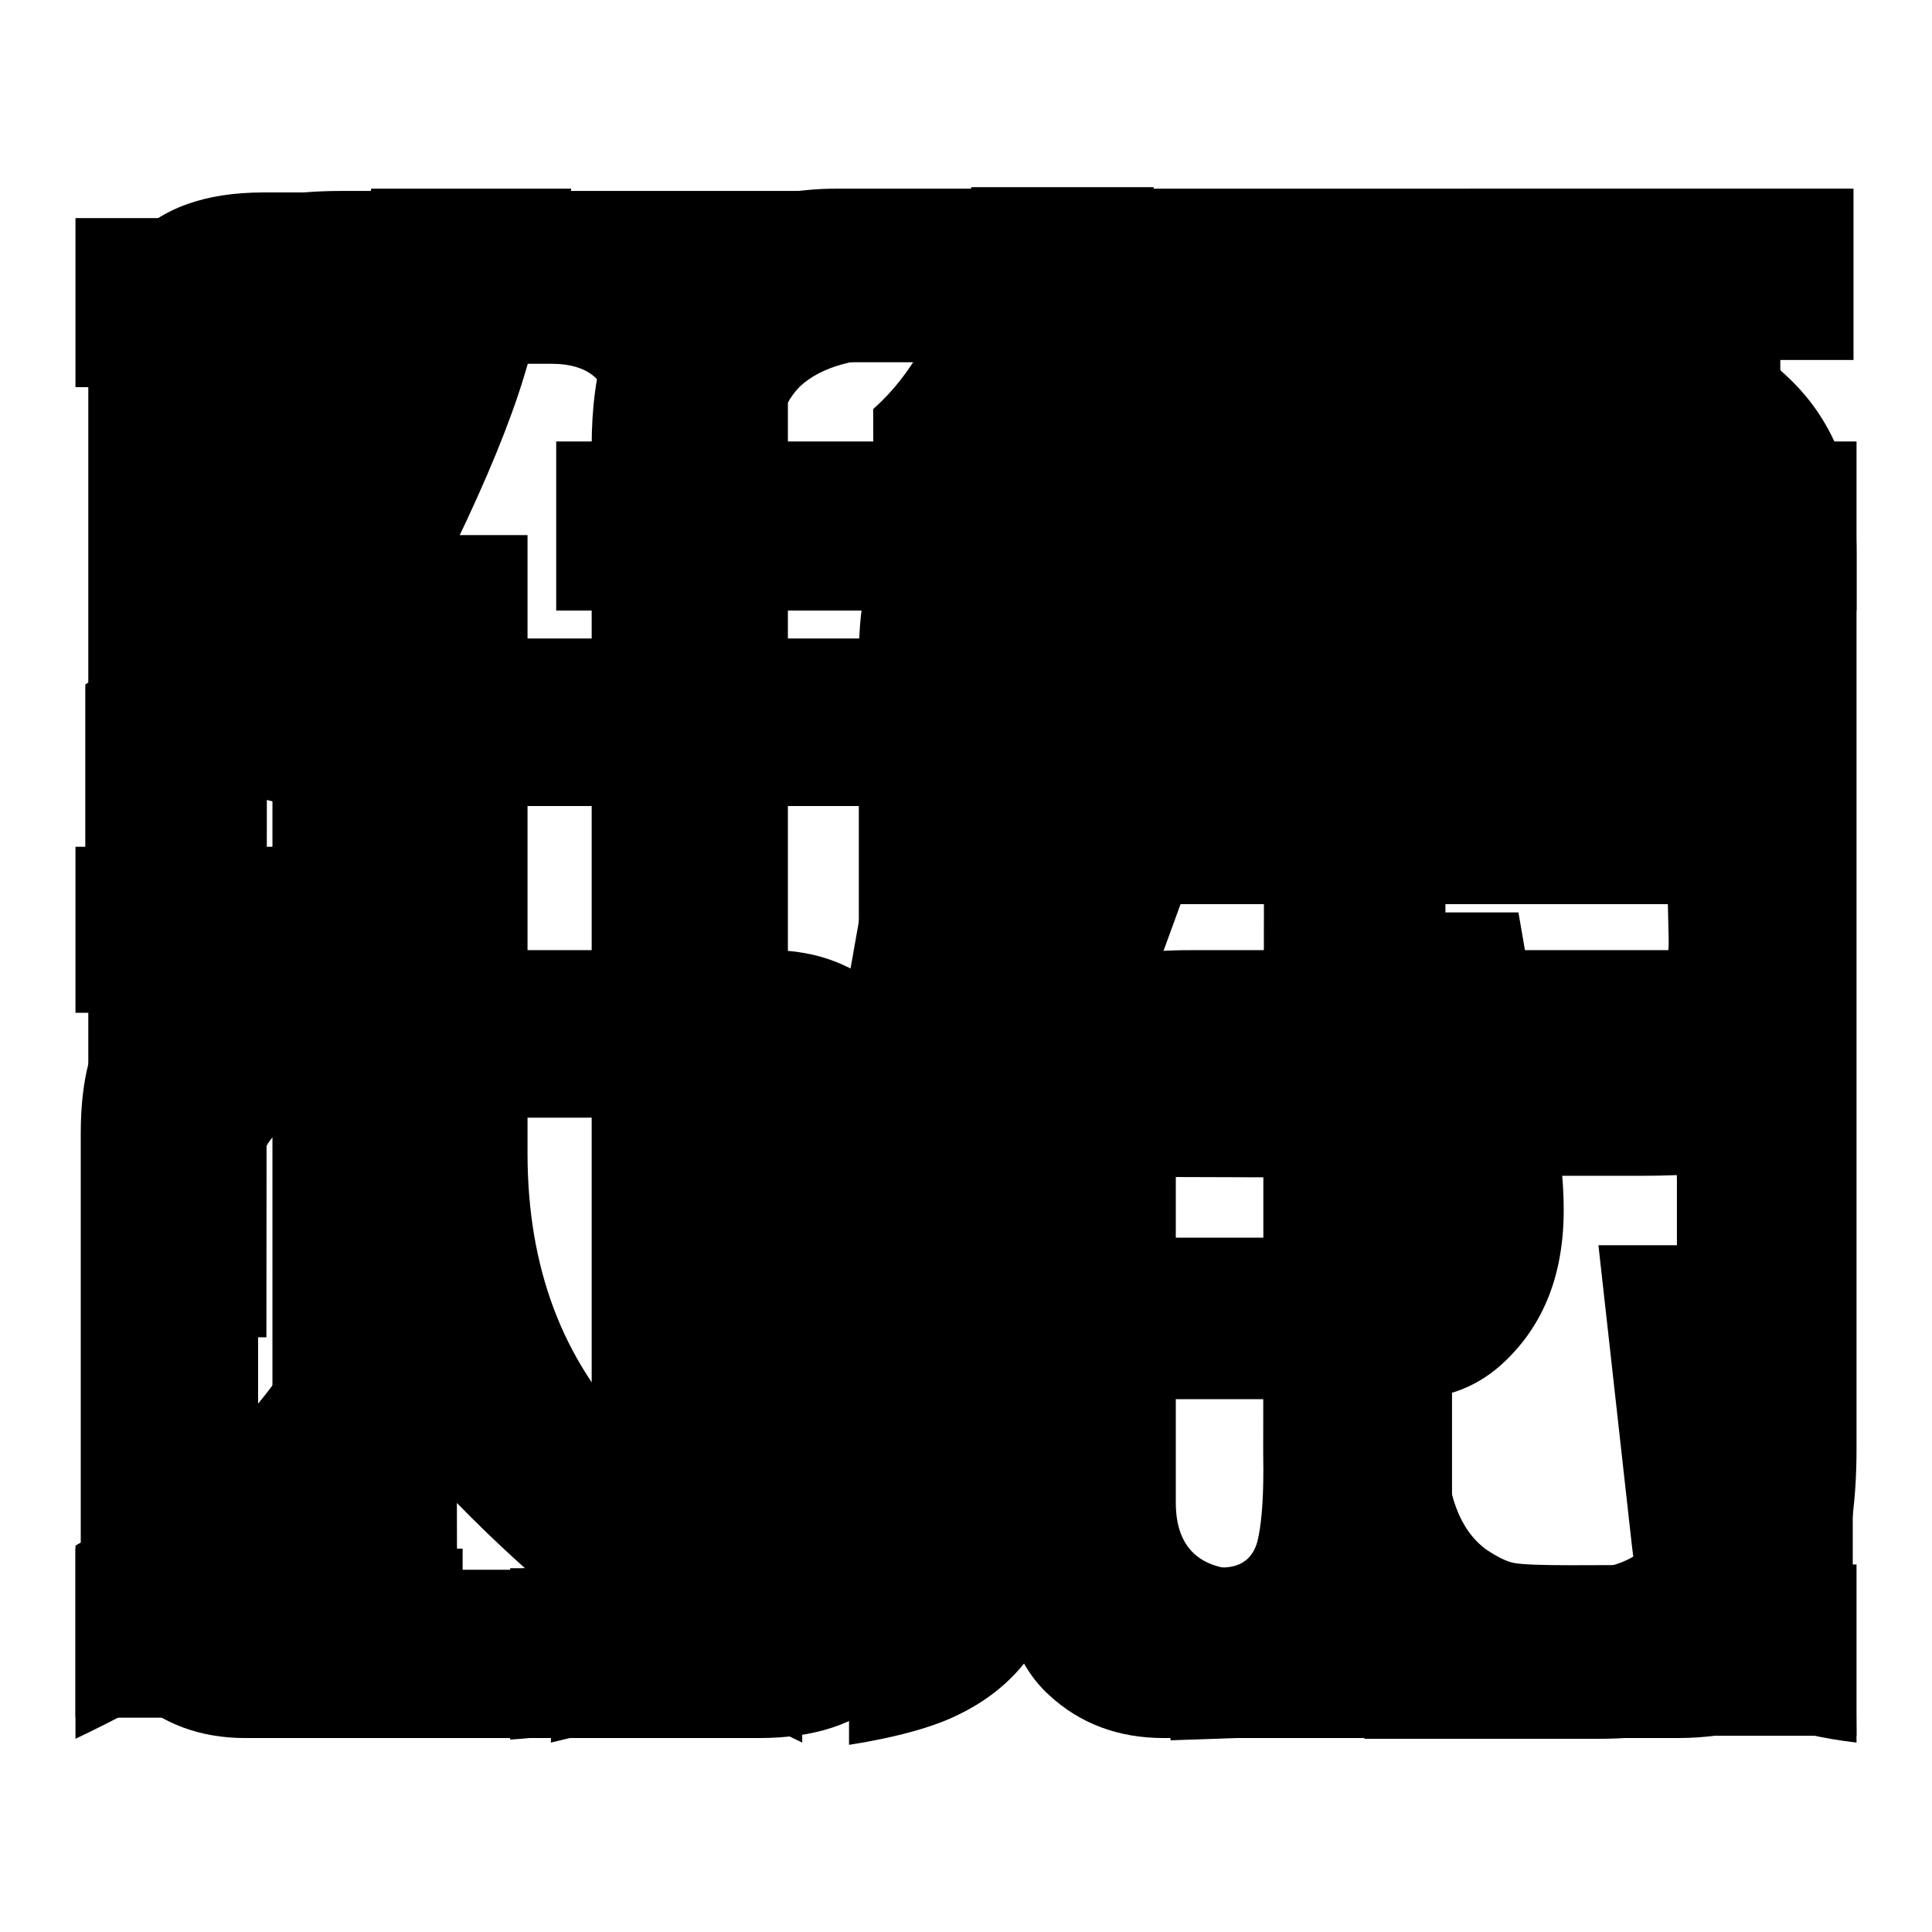
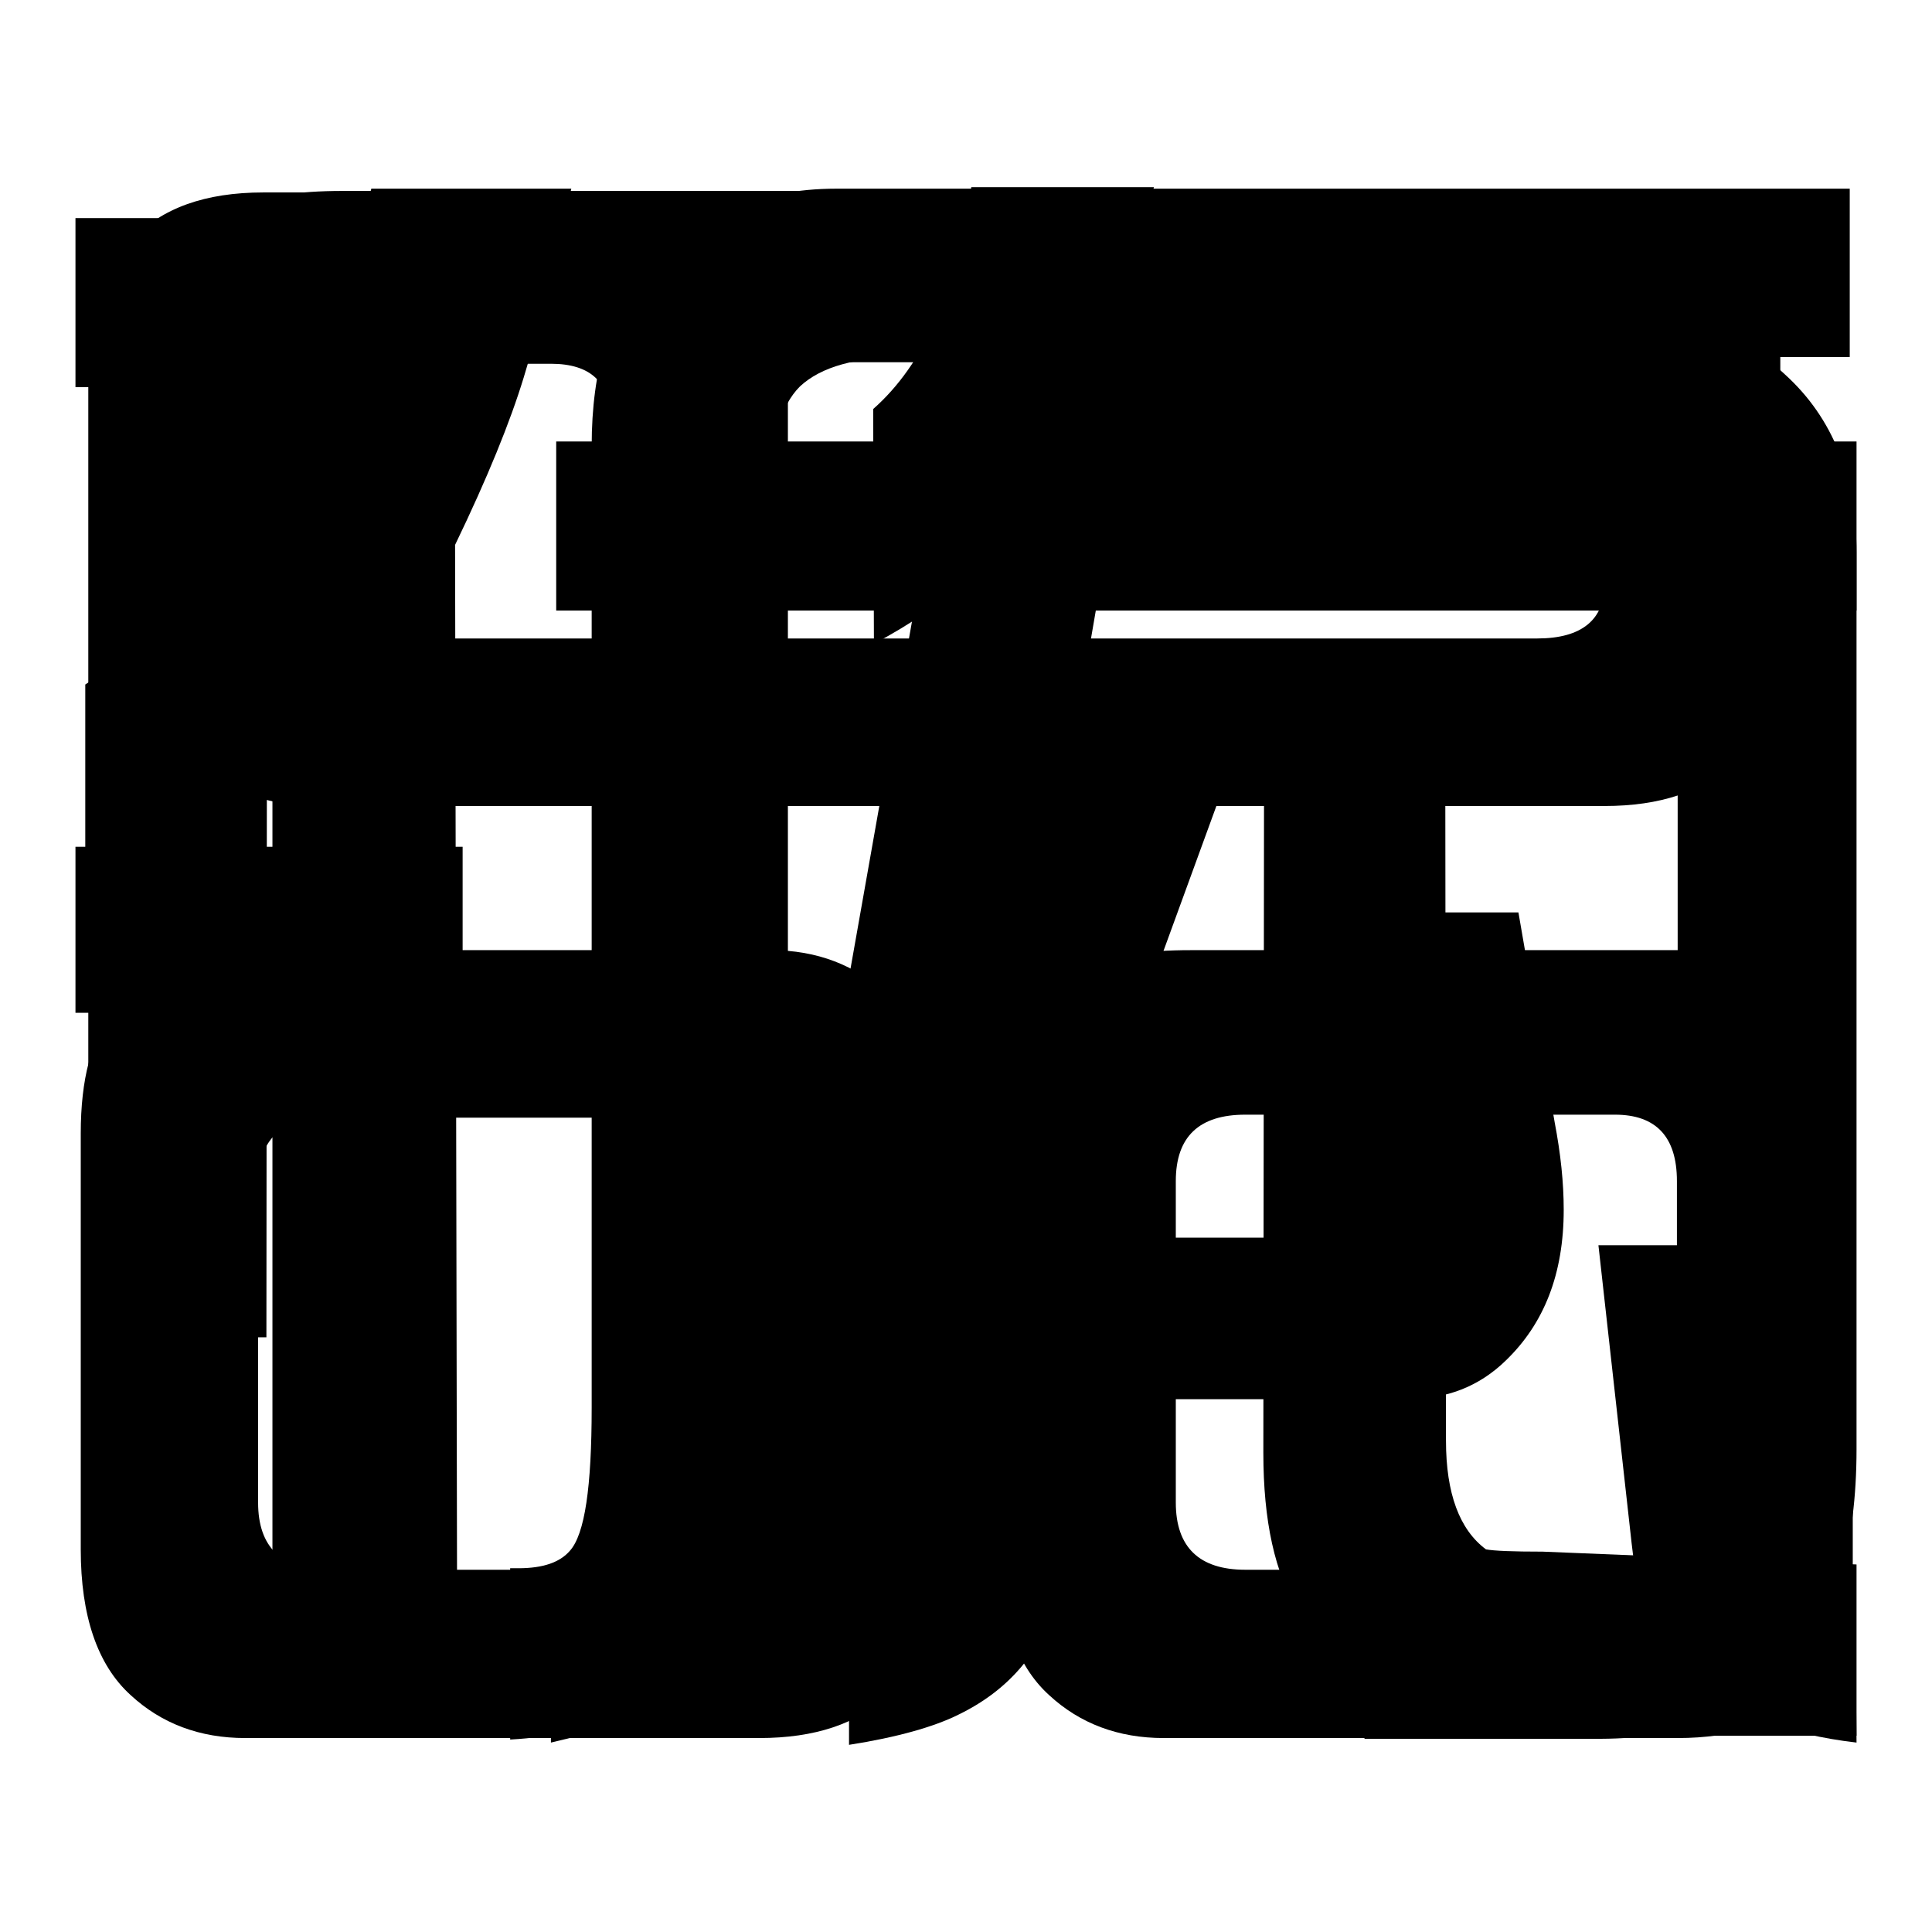
<svg xmlns="http://www.w3.org/2000/svg" version="1.1" x="0px" y="0px" viewBox="0 0 256 256" enable-background="new 0 0 256 256" xml:space="preserve">
  <g>
    <g>
      <path fill="#000000" d="M239.2,131.8c-4.1-3.9-9.3-5.9-15.4-5.9h-66c-6.1,0-10.5,0.7-13.3,1.9c-2.9,1.4-5.5,3.5-7.9,6.4c-2.8,3.5-4.2,8.8-4.2,16v55.1c0,8.8,2.2,15.3,6.6,19.3c4.1,3.8,9.2,5.7,15.2,5.7h68.1c7.4,0,13.1-1.9,17-5.6c4.1-4,6.2-8.8,6.2-14.4v-63.8C245.4,140.6,243.4,135.7,239.2,131.8z M222.2,200.9c0,4.7-3,7.1-8.9,7.1H165c-6.1,0-9.2-3-9.2-8.9v-42.6c0-5.9,3.1-8.8,9.2-8.8h49c5.4,0,8.2,2.9,8.2,8.8L222.2,200.9L222.2,200.9z" />
      <path fill="#000000" d="M229.6,31.2c-4.2-3.9-9.3-5.9-15.5-5.9H45.4c-6,0-10.5,0.7-13.4,2.1c-2.9,1.3-5.5,3.5-7.8,6.3c-2.8,3.5-4.2,8.8-4.2,16v32.1c0,8.9,2.2,15.4,6.6,19.4c4.1,3.7,9.1,5.6,15.1,5.6h170.9c7.4,0,13-1.9,16.9-5.6c4.2-4,6.4-8.8,6.4-14.4V45.9C235.9,40,233.8,35,229.6,31.2z M212.6,77.4c0,4.7-3,7.2-8.9,7.2h-151c-6.1,0-9.2-3-9.2-8.9V56.8c0-5.9,3-8.8,9.2-8.8h151.8c5.4,0,8.1,2.9,8.1,8.8V77.4z" />
      <path fill="#000000" d="M117.6,131.8c-4.2-3.9-9.3-5.9-15.5-5.9h-66c-6,0-10.5,0.7-13.3,1.9c-2.9,1.4-5.5,3.5-7.9,6.4c-2.8,3.5-4.2,8.8-4.2,16v55.1c0,8.8,2.2,15.3,6.6,19.3c4.1,3.8,9.2,5.7,15.2,5.7h68.1c7.4,0,13-1.9,16.9-5.6c4.2-4,6.4-8.8,6.4-14.4v-63.8C123.8,140.6,121.7,135.7,117.6,131.8z M100.6,200.9c0,4.7-3,7.1-8.9,7.1H43.4c-6.1,0-9.2-3-9.2-8.9v-42.2c0-5.9,3.1-8.8,9.2-8.8h49c5.4,0,8.2,2.9,8.2,8.8L100.6,200.9L100.6,200.9z" />
-       <path fill="#000000" d="M246,207.3v22.7h-37.8c-17.3,0-29.3-5.5-36.1-16.4c-3.2-5.1-4.7-12.1-4.7-21.1l0.1-97.8h24l0.1,96.2c0,7,1.8,11.8,5.3,14.4c1.5,1,2.7,1.6,3.7,1.8c1.1,0.2,3.5,0.3,7.5,0.3L246,207.3L246,207.3z" />
-       <path fill="#000000" d="M194.7,25h50.9v22.7h-50.9V25z" />
+       <path fill="#000000" d="M246,207.3v22.7h-37.8c-17.3,0-29.3-5.5-36.1-16.4c-3.2-5.1-4.7-12.1-4.7-21.1l0.1-97.8h24l0.1,96.2c0,7,1.8,11.8,5.3,14.4c1.1,0.2,3.5,0.3,7.5,0.3L246,207.3L246,207.3z" />
      <path fill="#000000" d="M246,58.5v22.4H145.2l-11.2,65.1c-3.8,21.6-9.8,38.9-17.7,51.9c-7.8,12.4-16.7,21.5-26.8,27.2c-4,2.3-9.5,4.2-16.5,5.8v-22.5c11.2-6.7,20-16.5,26.3-29.6c4.8-9.8,8.6-23.3,11.6-40.3l10.2-57.6H73.7V58.5H125l5.9-33.3h24.2l-5.8,33.3H246L246,58.5z" />
      <path fill="#000000" d="M69.4,50c-1.8,5.9-4.8,13.3-9.1,22.2l0.3,157.9H36.1V104.8c-6.7,5.1-15,9.9-24.8,14.7V90.7c10.5-6.8,18.8-16,25-27.9c4.5-8.4,8.7-21,12.9-37.8h26.5C73.4,35.5,71.3,43.8,69.4,50z" />
      <path fill="#000000" d="M246,73.2V192c0,25.5-11.3,38.3-33.9,38.4h-31.3v-22.1H206c6,0,10-1.1,12.1-3.4c2.8-3,4.2-7.3,4.2-12.9V78.5c0.1-10.2-4.9-15.3-15.1-15.3h-67.8c-4.5,6.1-8.4,10.8-11.8,14c-3,2.8-6.9,5.5-11.8,8.1l-0.1-31.1c6.7-5.9,11.1-15.7,13-29.4h24.2l-4.4,16h63.3c10.1,0,18.4,2.9,24.7,8.8C242.9,55.4,246,63.3,246,73.2z" />
      <path fill="#000000" d="M207.2,160.3c0,8.5-2.6,15.1-7.7,20c-3.5,3.4-7.8,5.1-13.1,5.1h-42.7c-7.4,0-13.6-2.2-18.4-6.6c-4.3-4-6.4-9-6.4-14.8c0-4.6,1.2-10.4,3.6-17l20.8-57.8h24.3l-22.3,61.1c-1.4,3.9-2.2,6.9-2.2,8.8c0,3.3,2.5,4.9,7.5,4.9h25.3c6.8,0,10.2-2.3,10.2-6.9c0-1.7-0.3-4.2-0.9-7.5l-5.4-28.7h21.4l4.8,27.8C206.8,152.9,207.2,156.7,207.2,160.3z" />
-       <path fill="#000000" d="M106.3,205.3v25.6c-12-5.7-21.6-11.3-29-16.7c-6.2-4.7-12.9-10.9-20.1-18.5C46.5,209,30.7,220.5,10,230.4v-25.6c11.5-6.5,20-13.3,25.4-20.3c6.6-8.5,9.8-19.2,9.8-31.9l-0.3-81.7h25v81.9c0,15.1,4.6,27.4,13.9,37C89,195.1,96.4,200.3,106.3,205.3z" />
      <path fill="#000000" d="M104.4,48.3v128.9H80.8l0.1-121.5c0-5-2.6-7.5-7.9-7.5H43.8c-3.3,0-5.6,0.7-6.9,2.1c-1,1.1-1.5,3.1-1.5,6l-0.1,120.9H11.7V50.5c0-16.7,7.8-25,23.2-25h44.6C96.1,25.6,104.4,33.1,104.4,48.3z" />
      <path fill="#000000" d="M246,230.9c-18.2-2.1-28.2-10.9-29.8-26.4l-4.4-39.5h23.8l3.4,34.4c0.4,3.3,1.1,5.7,2.3,7.2c0.8,0.8,2.3,1.3,4.5,1.4L246,230.9z" />
      <path fill="#000000" d="M146.3,165.1l-0.9,8.7c-2.4,21.5-4.2,34.2-5.4,38.2c-2,6.9-6.4,12-13,15.2c-3.2,1.6-8.1,3-14.5,4v-23c2.5-0.2,4.3-1.4,5.2-3.6c0.6-1.5,2.2-13.5,4.7-36l0.4-3.5L146.3,165.1L146.3,165.1z" />
-       <path fill="#000000" d="M10,205.2h51.3v22.4H10V205.2z" />
      <path fill="#000000" d="M10,112.2h51.3v22H10V112.2z" />
      <path fill="#000000" d="M10,28.9h51.3v22.4H10V28.9z" />
      <path fill="#000000" d="M245.1,25v22.3h-125c-6.7,0-11.3,1.3-14.1,3.9c-2.6,2.6-3.9,7.2-3.9,14v123.3c0,26.7-11.5,40.7-34.5,42v-22.7h1.1c3.3,0,5.5-0.8,6.8-2.3c2-2.2,2.9-8.5,2.9-19V59.1c0-10.2,2.4-17.9,7-23.1c6.6-7.3,15.1-11,25.4-11H245.1z" />
-       <path fill="#000000" d="M238.7,68.7c-4.2-4.1-10.5-6.1-19-6.1h-61.6v-9h-23.5v9c-8.2,0.9-14.2,4.3-17.9,10.3c-2,3-2.9,7.8-2.9,14.4v42.5c0,9.2,1.7,15.7,5.2,19.7c3.8,4.2,9.8,6.3,18.1,6.4l30.3,0.1v38.9c0,4.3-0.3,7.4-0.8,9.4c-0.6,2.1-2,3.3-4.4,3.4l-7.1,0.2v22.7l11.6-0.4c17.1-0.5,25.7-9.2,25.7-26.2v-48.2h25.1c6.6,0,11.4-0.5,14.5-1.3c2.3-0.7,4.6-2.1,6.8-4.5c4.2-4.3,6.4-10.7,6.4-19.2V85.4C245.1,78.5,243,72.9,238.7,68.7z M212.3,134.1h-65.6c-3.3,0-5.7-0.7-7-2c-1.3-1.2-1.9-3.4-1.9-6.5v-5.8H221l0.1,4.3C221.3,130.8,218.3,134.1,212.3,134.1z M221.2,93.4l-0.3,4.1h-83.2v-6.4c0-4.1,3.2-6.2,9.7-6.2h63.8c3.9,0,6.7,1,8.3,3.1C220.8,89.7,221.4,91.5,221.2,93.4z" />
    </g>
  </g>
</svg>